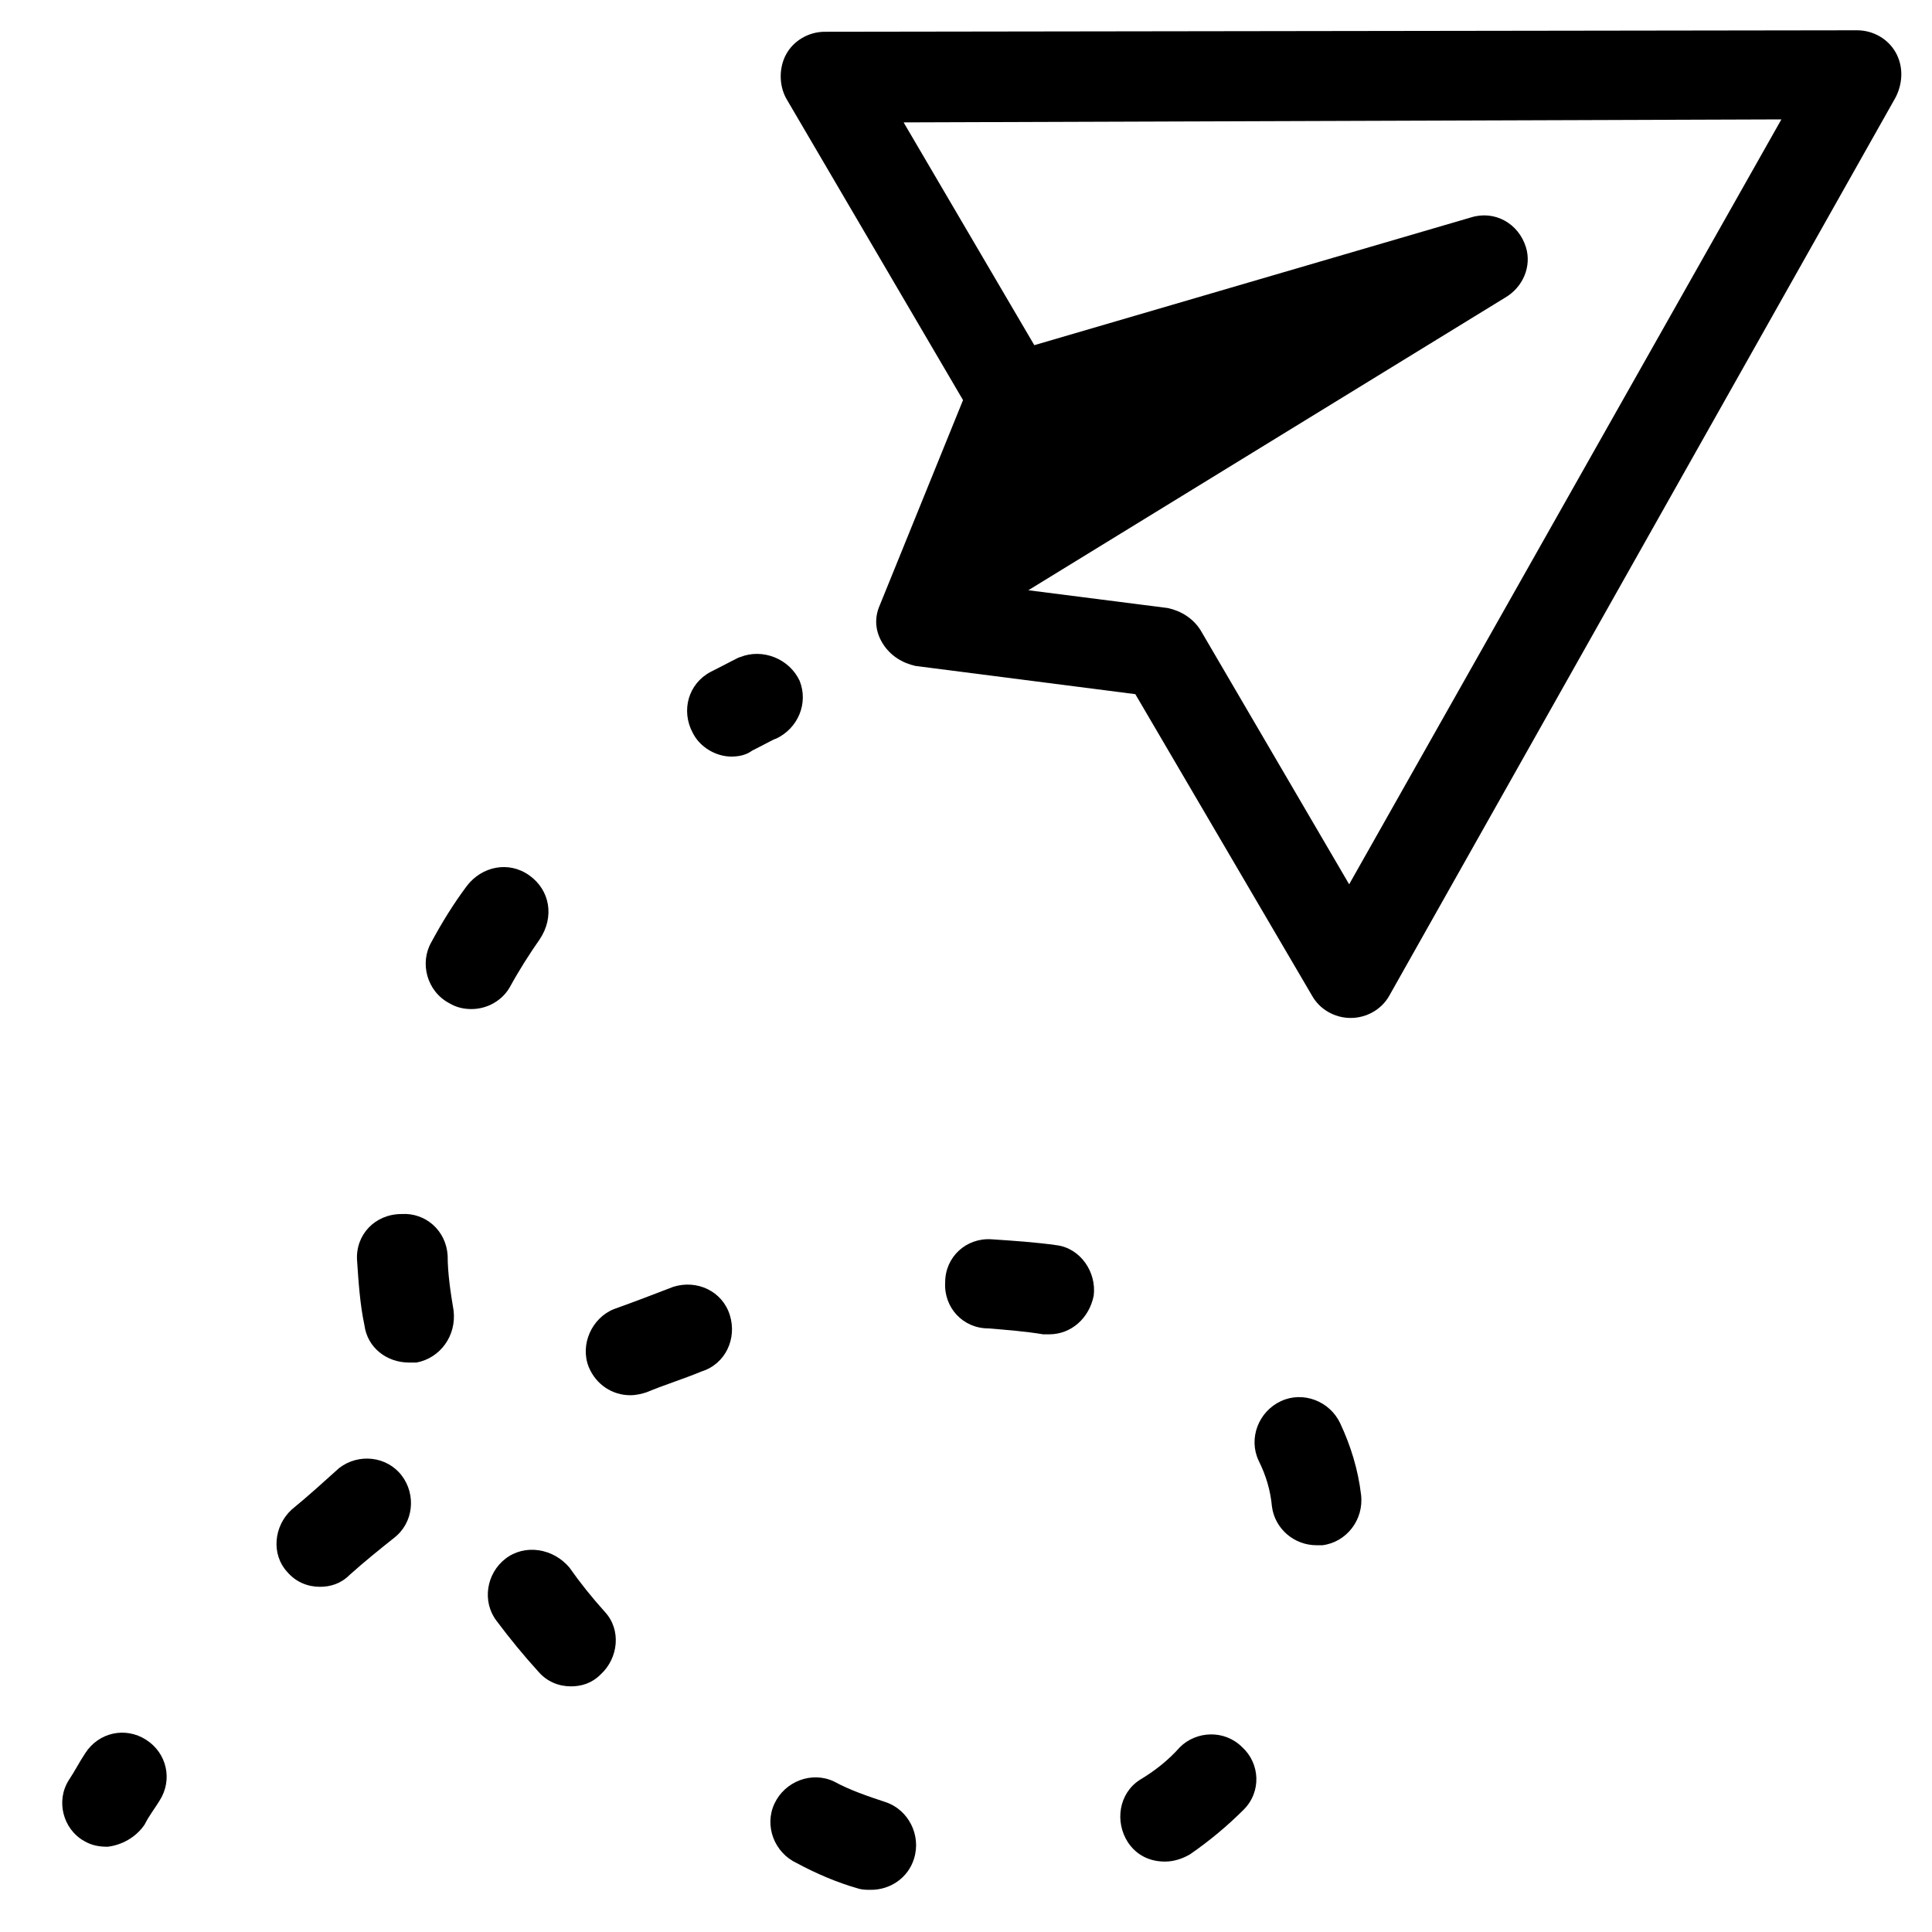
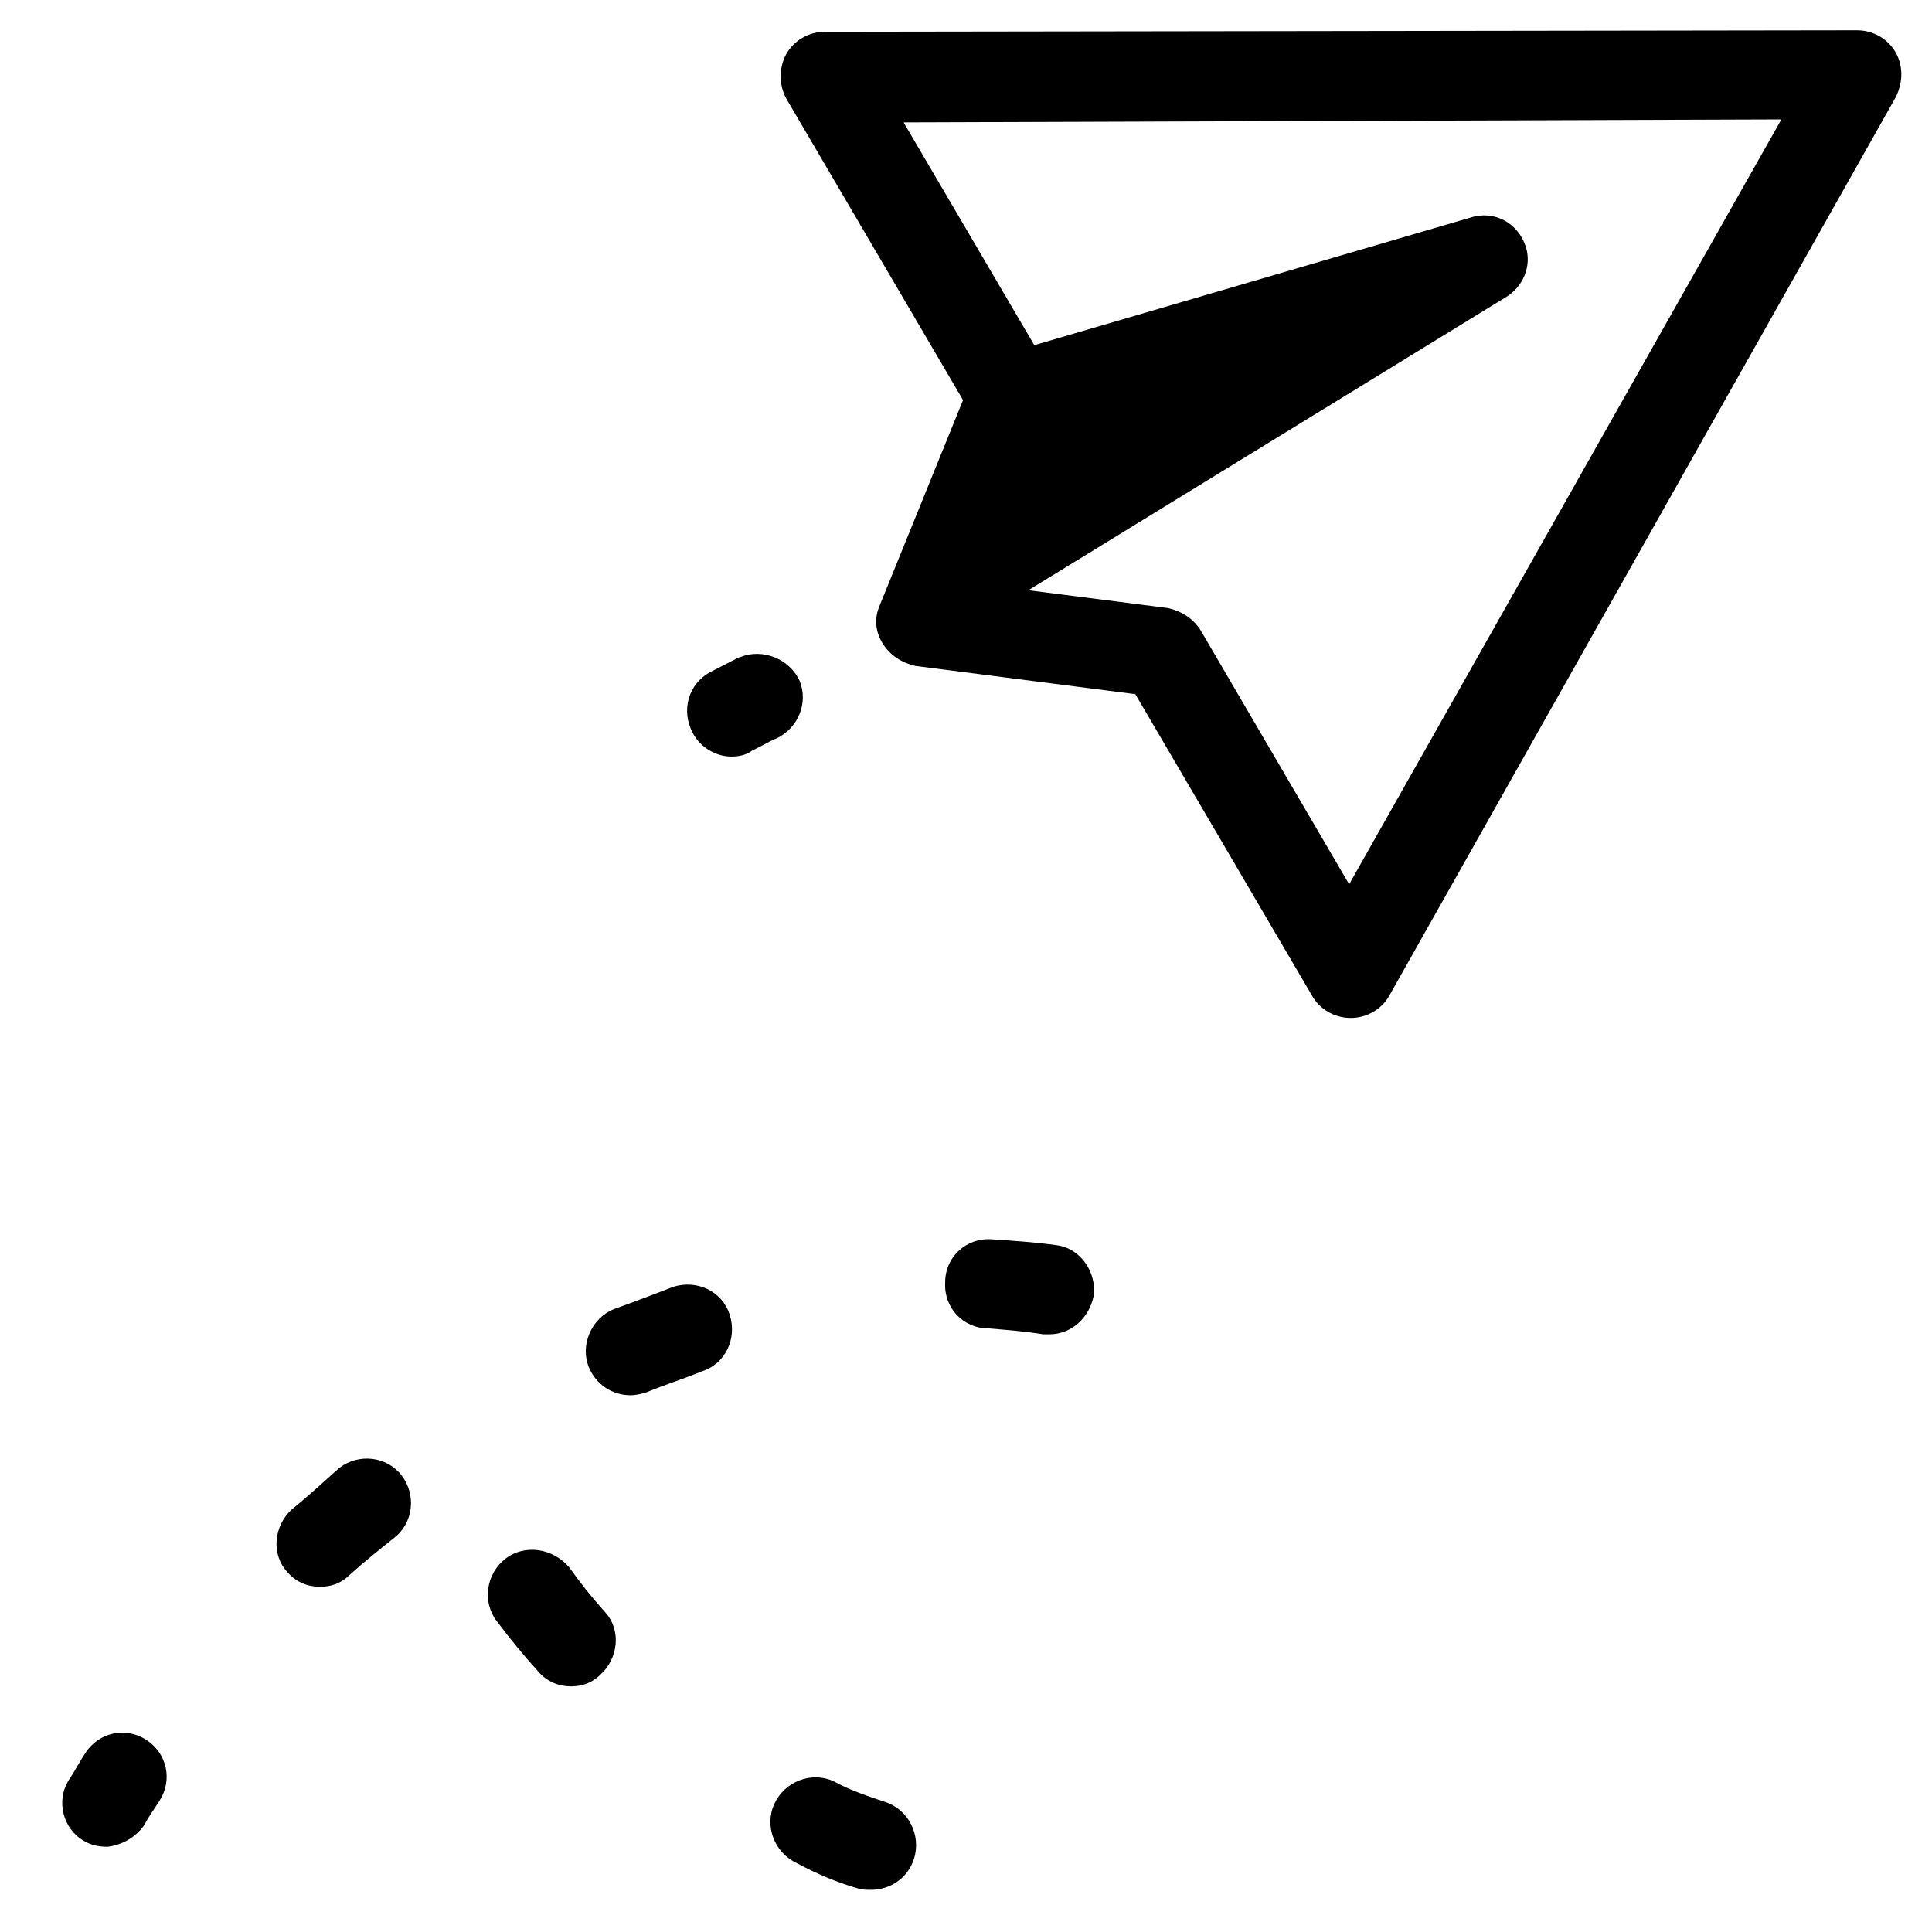
<svg xmlns="http://www.w3.org/2000/svg" fill="#000000" width="800px" height="800px" version="1.1" viewBox="144 144 512 512">
  <g>
    <path d="m646.39 157.93c-1.969-3.543-5.906-5.902-10.234-5.902l-273.55 0.391c-4.328 0-8.266 2.363-10.234 5.902-1.969 3.543-1.969 8.266 0 11.809l46.84 79.902-22.043 54.316c-1.574 3.543-1.18 7.086 0.789 10.234 1.969 3.148 5.117 5.117 8.66 5.902l58.254 7.477 46.836 79.906c1.969 3.543 5.902 5.902 10.234 5.902 4.328 0 8.266-2.363 10.234-5.902l134.22-238.13c1.965-3.938 1.965-8.266 0-11.809zm-144.85 220.42-39.359-67.305c-1.969-3.148-5.117-5.117-8.66-5.902l-37-4.723 126.35-77.543c4.723-2.754 7.086-8.266 5.512-13.383-1.969-6.297-8.266-9.84-14.562-7.871l-115.72 33.852-34.637-59.039 232.62-0.793z" />
    <path d="m340.17 318.13c-0.395 0-3.148 1.574-7.871 3.938-5.902 3.148-7.871 10.234-4.723 16.137 1.969 3.938 6.297 6.297 10.234 6.297 1.969 0 3.938-0.395 5.512-1.574 3.938-1.969 5.902-3.148 6.297-3.148 5.902-2.754 8.66-9.445 6.297-15.352-2.758-5.902-9.844-8.656-15.746-6.297z" />
    <path d="m420.46 497.61h1.574c5.902 0 10.629-4.328 11.809-10.234 0.789-6.297-3.543-12.594-9.84-13.383-5.512-0.789-11.414-1.18-17.32-1.574-6.691-0.395-12.203 4.723-12.203 11.414-0.395 6.691 4.723 12.203 11.414 12.203 4.727 0.391 9.844 0.785 14.566 1.574z" />
-     <path d="m238.62 477.93c0.395 5.902 0.789 11.809 1.969 17.32 0.789 5.902 5.902 9.84 11.809 9.84h1.969c6.297-1.18 10.629-7.086 9.84-13.777-0.789-4.723-1.574-9.84-1.574-14.562-0.395-6.691-5.902-11.414-12.203-11.02-7.086 0-12.203 5.512-11.809 12.199z" />
    <path d="m371.27 644.43c1.18 0.395 2.363 0.395 3.543 0.395 5.117 0 9.84-3.148 11.414-8.266 1.969-6.297-1.574-12.988-7.477-14.957-4.723-1.574-9.445-3.148-13.777-5.512-5.902-2.754-12.988 0-15.742 5.902-2.754 5.902 0 12.988 5.902 15.742 5.117 2.758 10.625 5.121 16.137 6.695z" />
    <path d="m221.3 544.05c-4.723 4.328-5.512 11.809-1.18 16.531 2.363 2.754 5.512 3.938 8.66 3.938 2.754 0 5.512-0.789 7.871-3.148 3.938-3.543 7.871-6.691 11.809-9.84 5.117-3.938 5.902-11.414 1.969-16.531-3.938-5.117-11.414-5.902-16.531-1.969-3.941 3.543-8.27 7.481-12.598 11.02z" />
-     <path d="m284.28 375.99c-5.512-3.938-12.594-2.363-16.531 2.754-3.543 4.723-6.691 9.84-9.445 14.957-3.148 5.512-1.18 12.988 4.723 16.137 1.969 1.18 3.938 1.574 5.902 1.574 4.328 0 8.266-2.363 10.234-5.902 2.363-4.328 5.117-8.66 7.871-12.594 3.938-5.906 2.754-12.988-2.754-16.926z" />
    <path d="m306.71 490.92c-5.902 2.363-9.055 9.445-6.691 15.352 1.969 4.723 6.297 7.477 11.02 7.477 1.574 0 3.148-0.395 4.328-0.789 4.723-1.969 9.84-3.543 14.562-5.512 6.297-1.969 9.445-8.66 7.477-14.957-1.969-6.297-8.66-9.445-14.957-7.477-5.109 1.969-10.227 3.938-15.738 5.906z" />
    <path d="m277.98 557.05c-5.117 3.938-6.297 11.414-2.363 16.531 3.543 4.723 7.086 9.055 11.02 13.383 2.363 2.754 5.512 3.938 8.66 3.938 2.754 0 5.512-0.789 7.871-3.148 4.723-4.328 5.512-11.809 1.18-16.531-3.543-3.938-6.691-7.871-9.445-11.809-4.324-5.121-11.805-6.301-16.922-2.363z" />
-     <path d="m456.68 607.03c-3.148 3.543-6.691 6.297-10.629 8.66-5.512 3.543-6.691 11.02-3.148 16.531 2.363 3.543 5.902 5.117 9.84 5.117 2.363 0 4.723-0.789 6.691-1.969 5.117-3.543 9.84-7.477 14.168-11.809 4.723-4.723 4.328-12.203-0.395-16.531-4.719-4.723-12.195-4.328-16.527 0z" />
-     <path d="m481.08 543.27c0.789 5.902 5.902 10.234 11.809 10.234h1.574c6.297-0.789 11.02-6.691 10.234-13.383-0.789-6.691-2.754-12.988-5.512-18.895-2.754-5.902-9.84-8.66-15.742-5.902-5.902 2.754-8.66 9.84-5.902 15.742 1.965 3.938 3.144 7.875 3.539 12.203z" />
    <path d="m182.34 627.5c1.18-2.363 2.754-4.328 3.938-6.297 3.543-5.512 1.969-12.594-3.543-16.137-5.512-3.543-12.594-1.969-16.137 3.543-1.574 2.363-2.754 4.723-4.328 7.086-3.543 5.512-1.574 12.988 3.938 16.137 1.969 1.18 3.938 1.574 6.297 1.574 3.539-0.395 7.477-2.363 9.836-5.906z" />
  </g>
</svg>